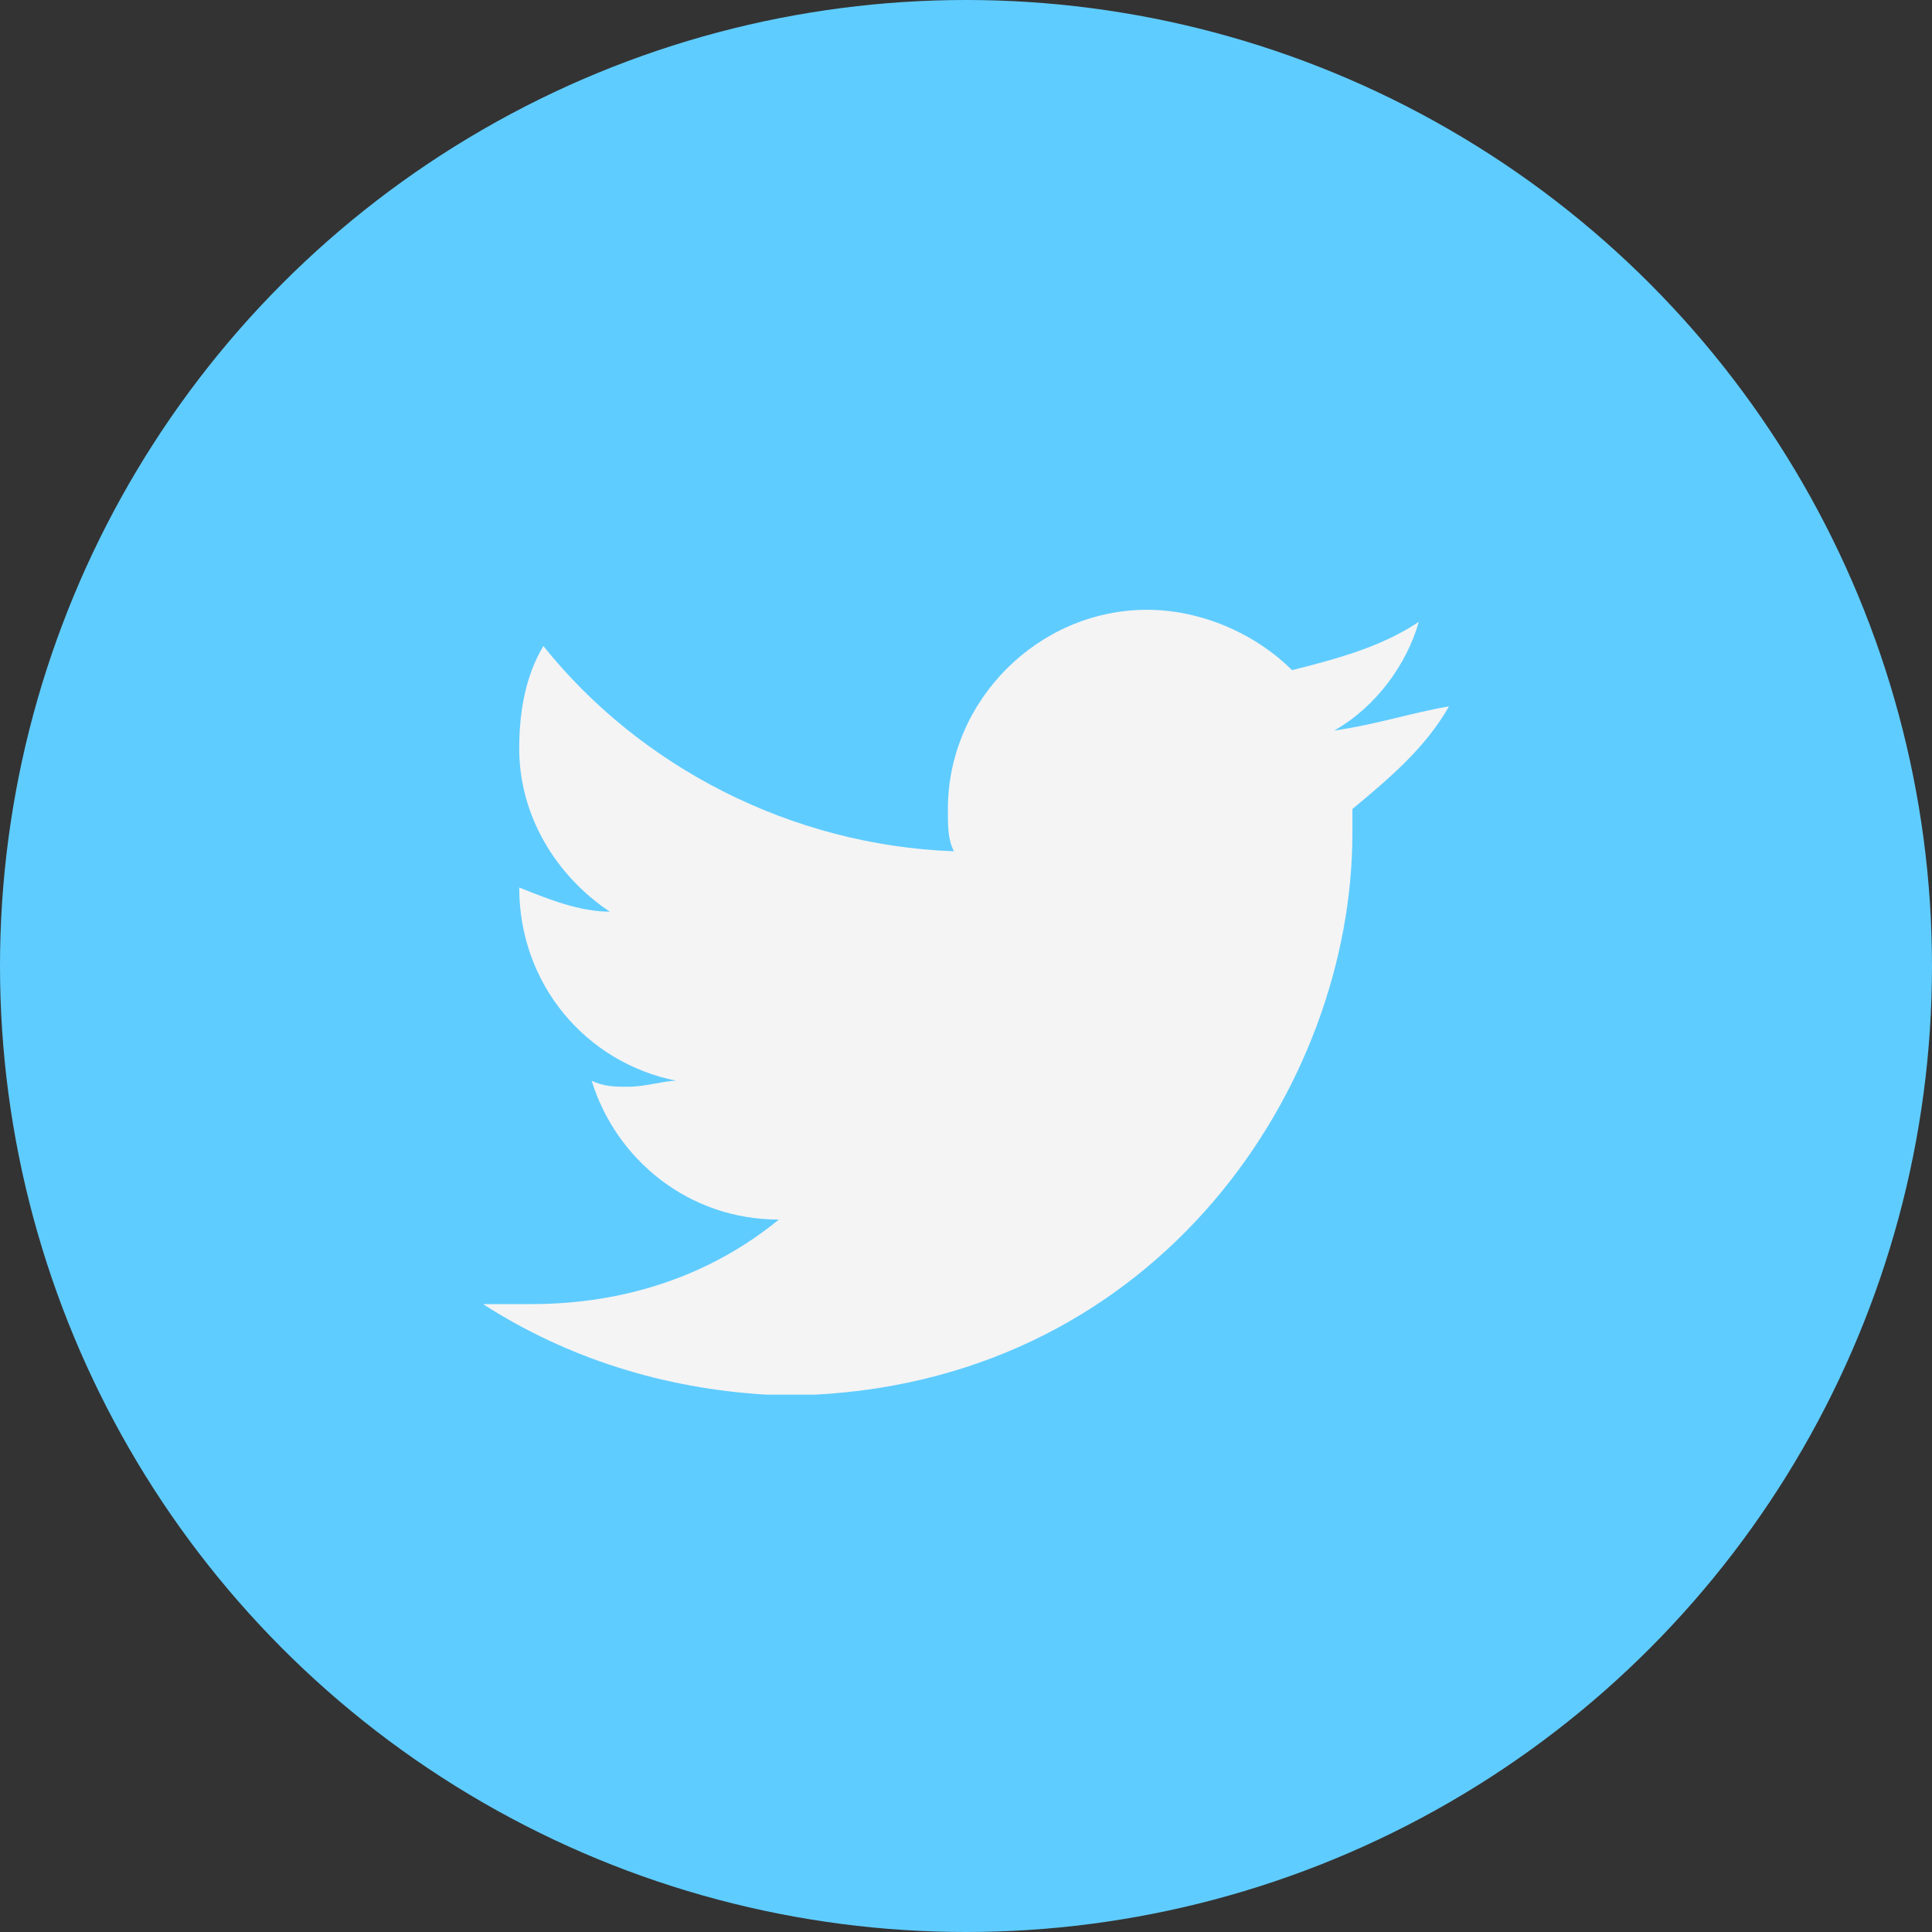
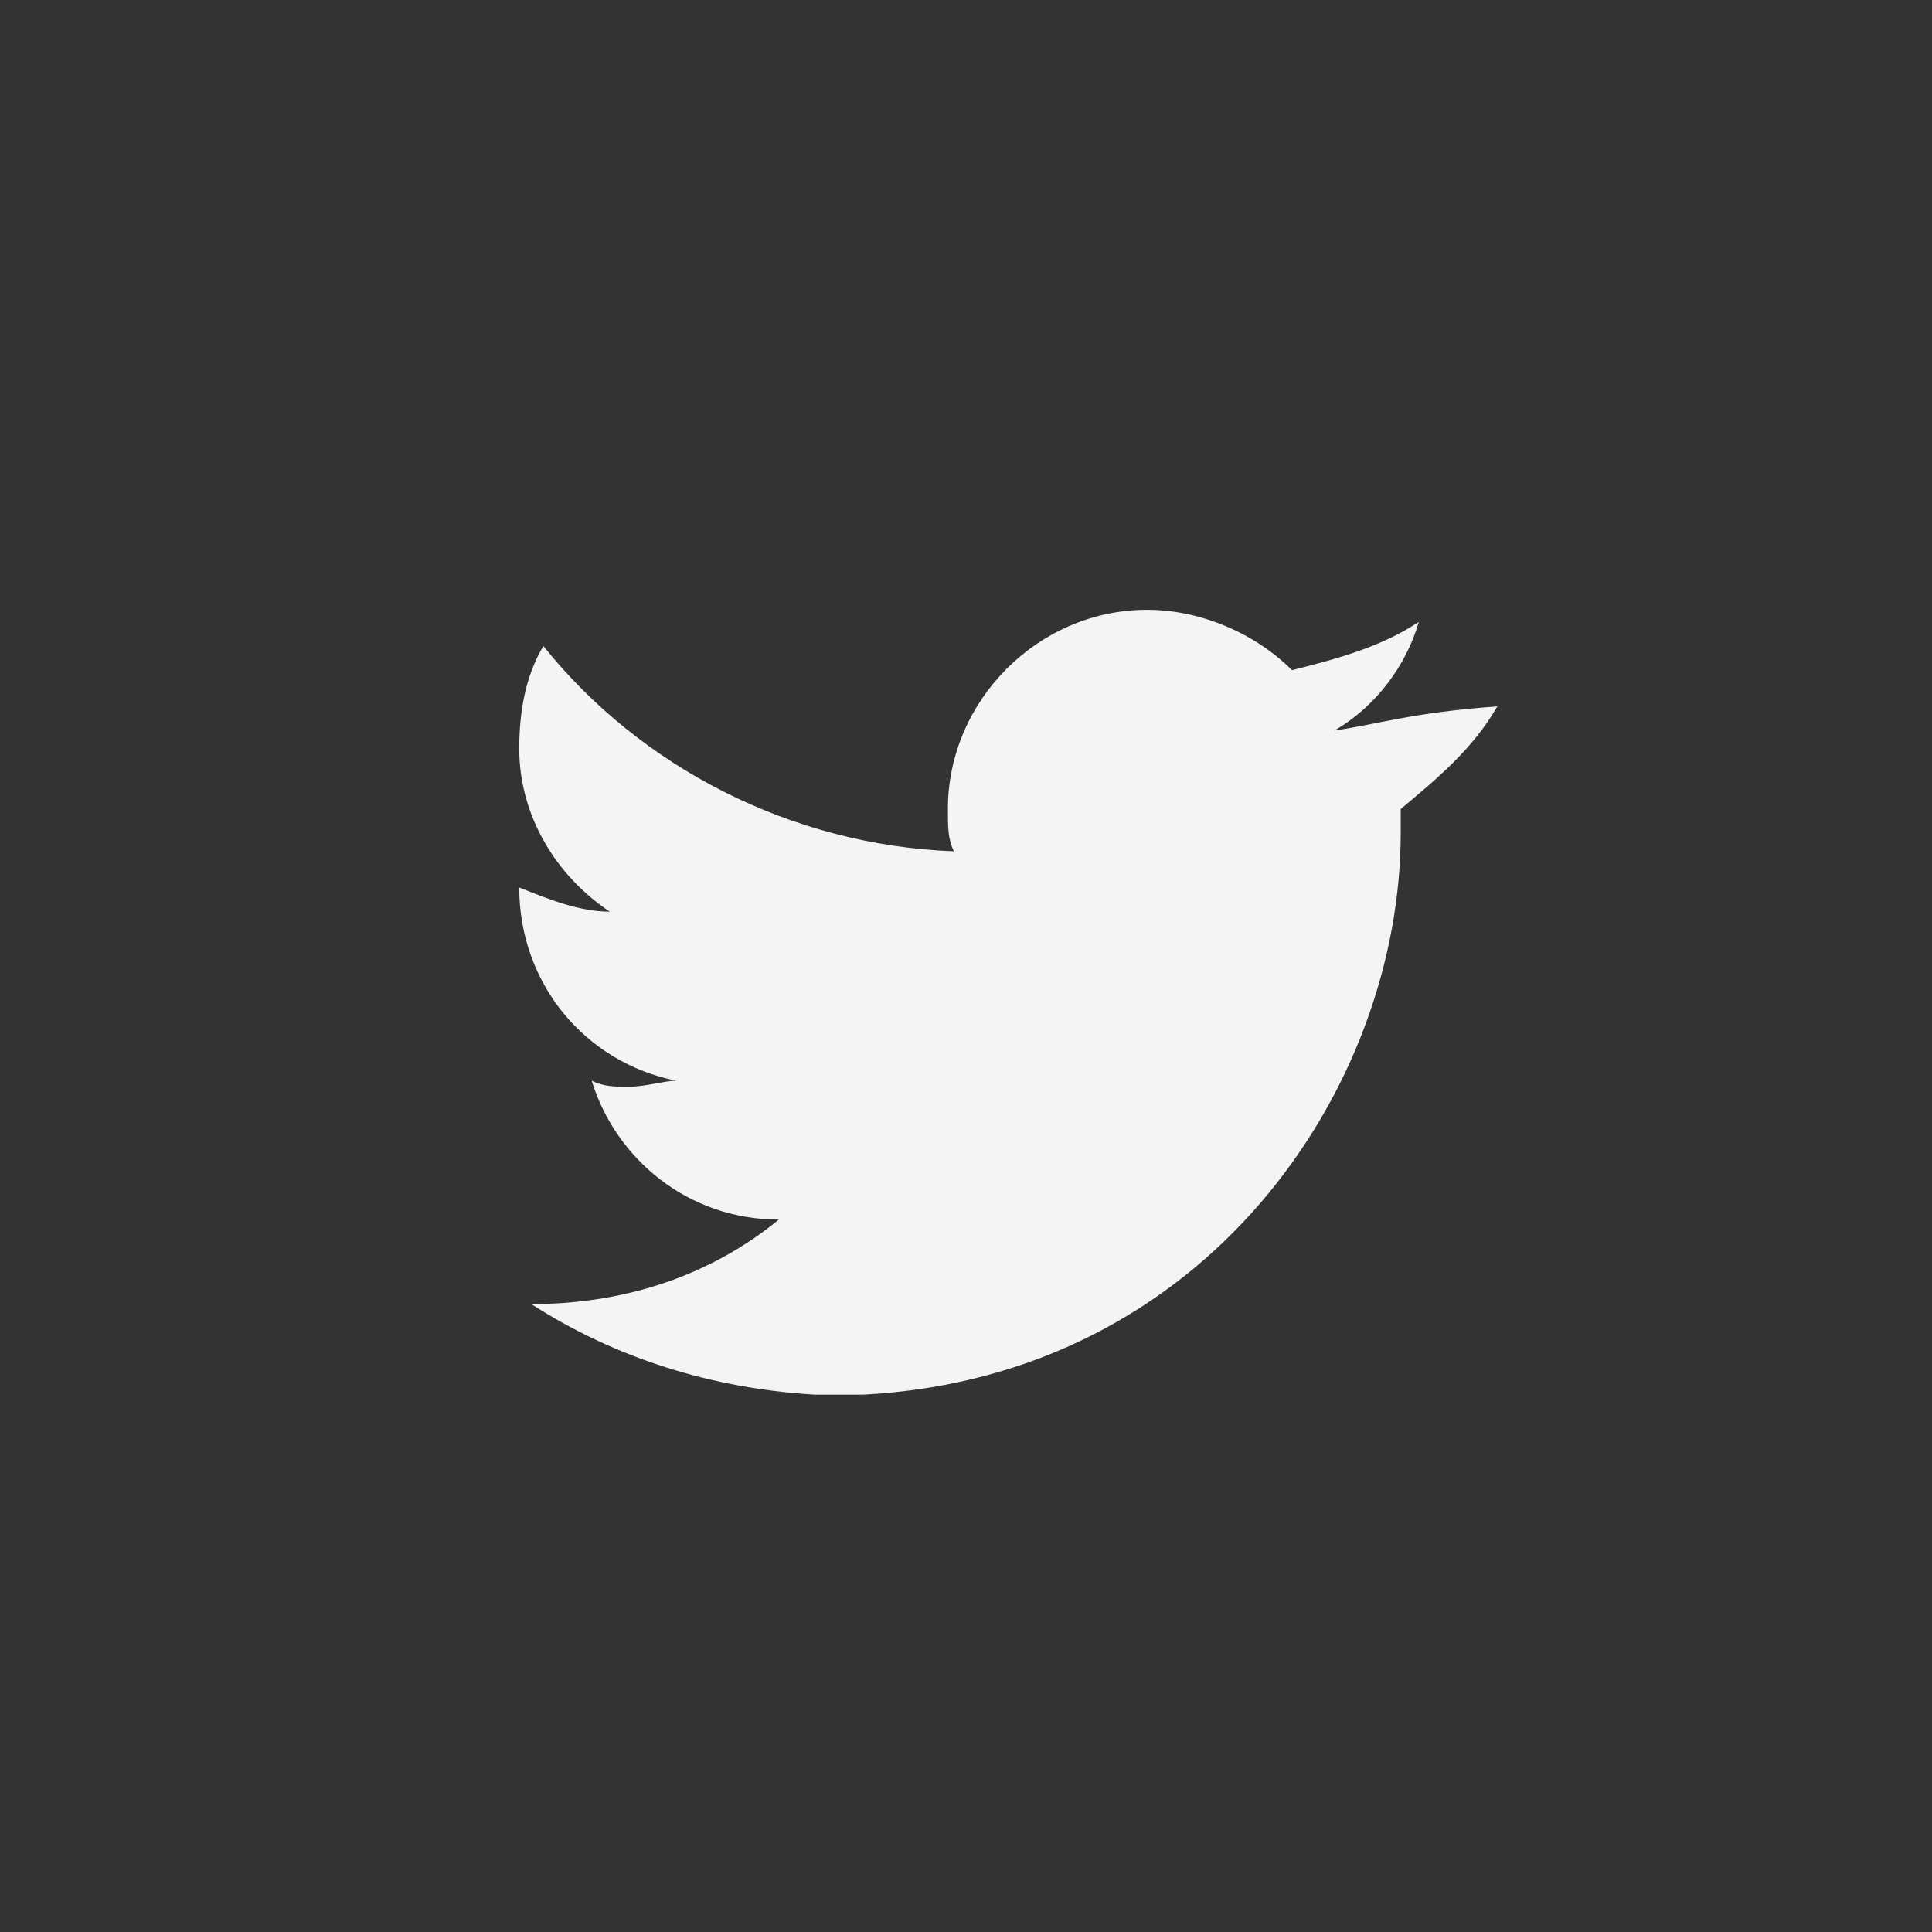
<svg xmlns="http://www.w3.org/2000/svg" height="32" style="overflow:visible;enable-background:new 0 0 32 32" viewBox="0 0 32 32" width="32" xml:space="preserve">
  <rect x="0" y="0" width="32" height="32" fill="#333333" stroke="none" />
  <g>
    <g id="Twitter_1_">
      <g id="Twitter">
-         <circle cx="16" cy="16" id="BG" r="16" style="fill:#5FCCFF;" />
-         <path d="M22.1,12.1c0.7-0.4,1.2-1.1,1.4-1.8c-0.6,0.4-1.3,0.6-2.1,0.8        c-0.6-0.6-1.5-1-2.4-1c-1.8,0-3.3,1.5-3.3,3.3c0,0.3,0,0.5,0.1,0.7c-2.7-0.1-5.2-1.4-6.8-3.4c-0.3,0.5-0.4,1.1-0.4,1.7        c0,1.1,0.6,2.1,1.5,2.7c-0.5,0-1-0.2-1.5-0.4v0c0,1.6,1.1,2.9,2.6,3.2C11,17.9,10.7,18,10.4,18c-0.2,0-0.4,0-0.6-0.1        c0.4,1.3,1.6,2.3,3.1,2.3c-1.1,0.9-2.5,1.4-4.1,1.4c-0.3,0-0.5,0-0.8,0c1.4,0.9,3,1.4,4.7,1.5h0.8c5.7-0.3,8.9-5.1,8.9-9.3        c0-0.1,0-0.3,0-0.4c0.6-0.5,1.2-1,1.6-1.7v0C23.4,11.8,22.8,12,22.1,12.1z" id="Bird" style="fill:#F4F4F4;" />
+         <path d="M22.1,12.1c0.7-0.4,1.2-1.1,1.4-1.8c-0.6,0.4-1.3,0.6-2.1,0.8        c-0.6-0.6-1.5-1-2.4-1c-1.8,0-3.3,1.5-3.3,3.3c0,0.3,0,0.5,0.1,0.7c-2.7-0.1-5.2-1.4-6.8-3.4c-0.3,0.5-0.4,1.1-0.4,1.7        c0,1.1,0.6,2.1,1.5,2.7c-0.5,0-1-0.2-1.5-0.4v0c0,1.6,1.1,2.9,2.6,3.2C11,17.9,10.7,18,10.4,18c-0.2,0-0.4,0-0.6-0.1        c0.4,1.3,1.6,2.3,3.1,2.3c-1.1,0.9-2.5,1.4-4.1,1.4c1.4,0.9,3,1.4,4.7,1.5h0.8c5.7-0.3,8.9-5.1,8.9-9.3        c0-0.1,0-0.3,0-0.4c0.6-0.5,1.2-1,1.6-1.7v0C23.4,11.8,22.8,12,22.1,12.1z" id="Bird" style="fill:#F4F4F4;" />
      </g>
    </g>
  </g>
</svg>